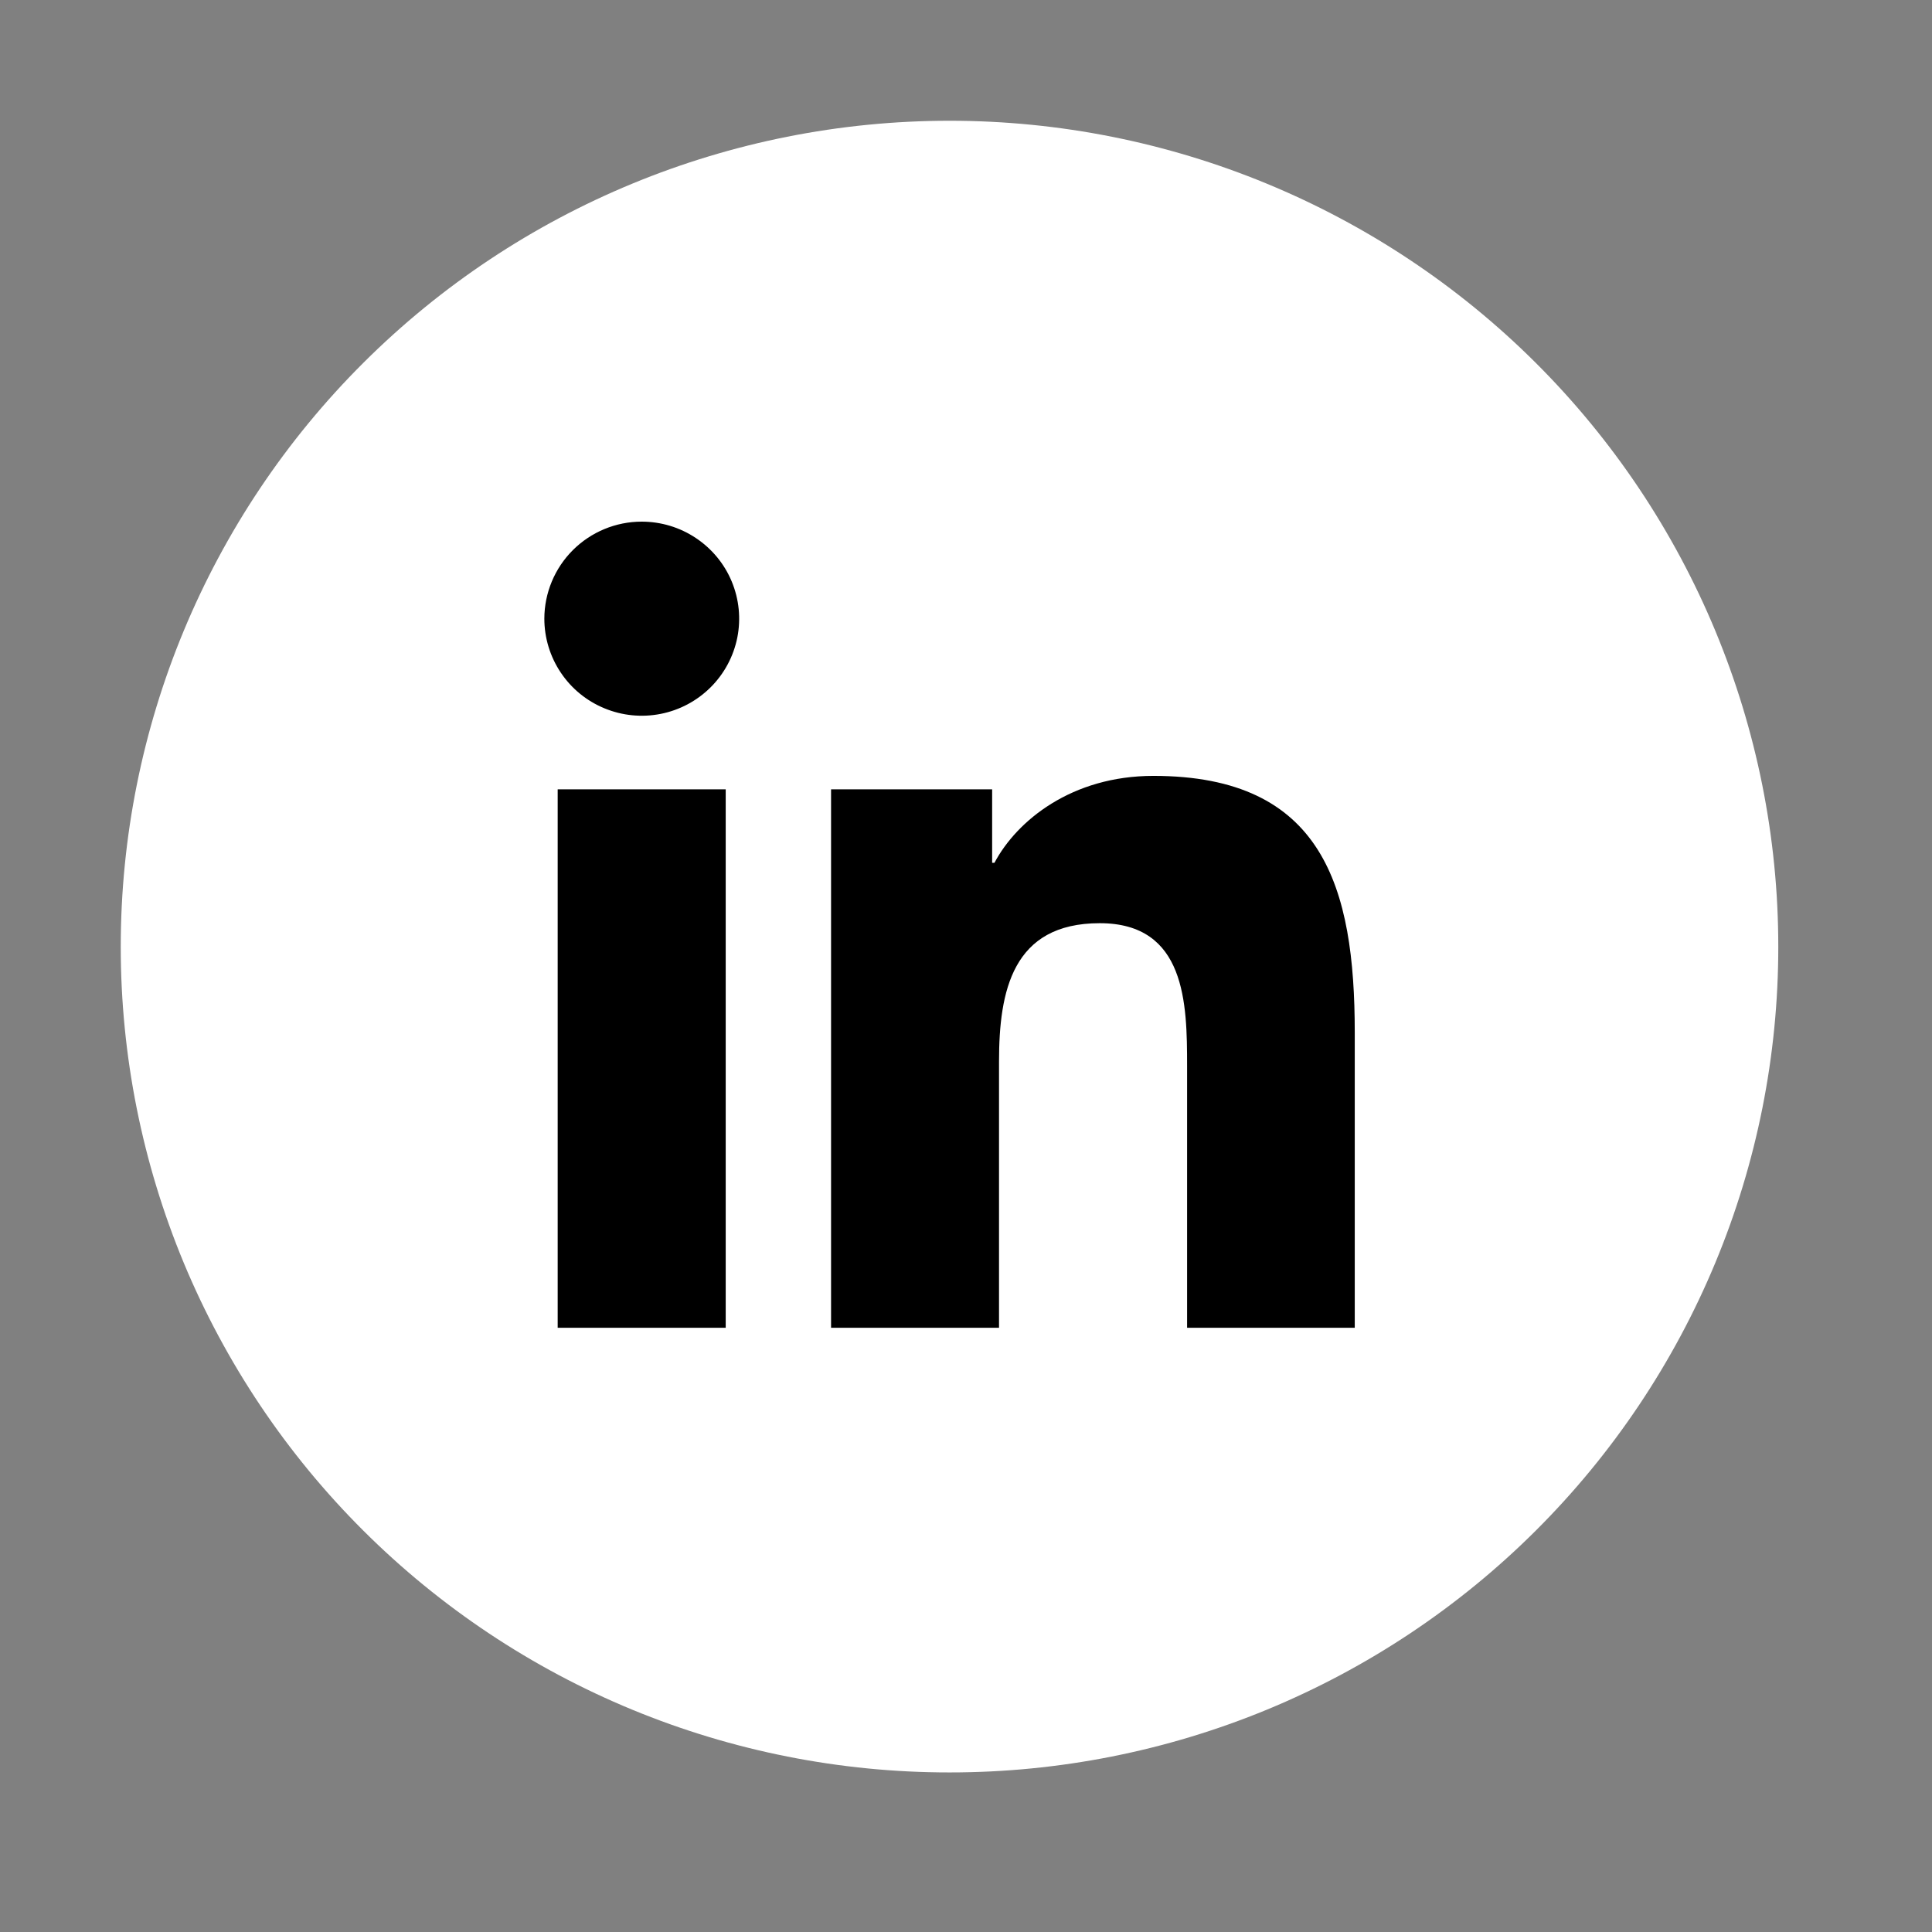
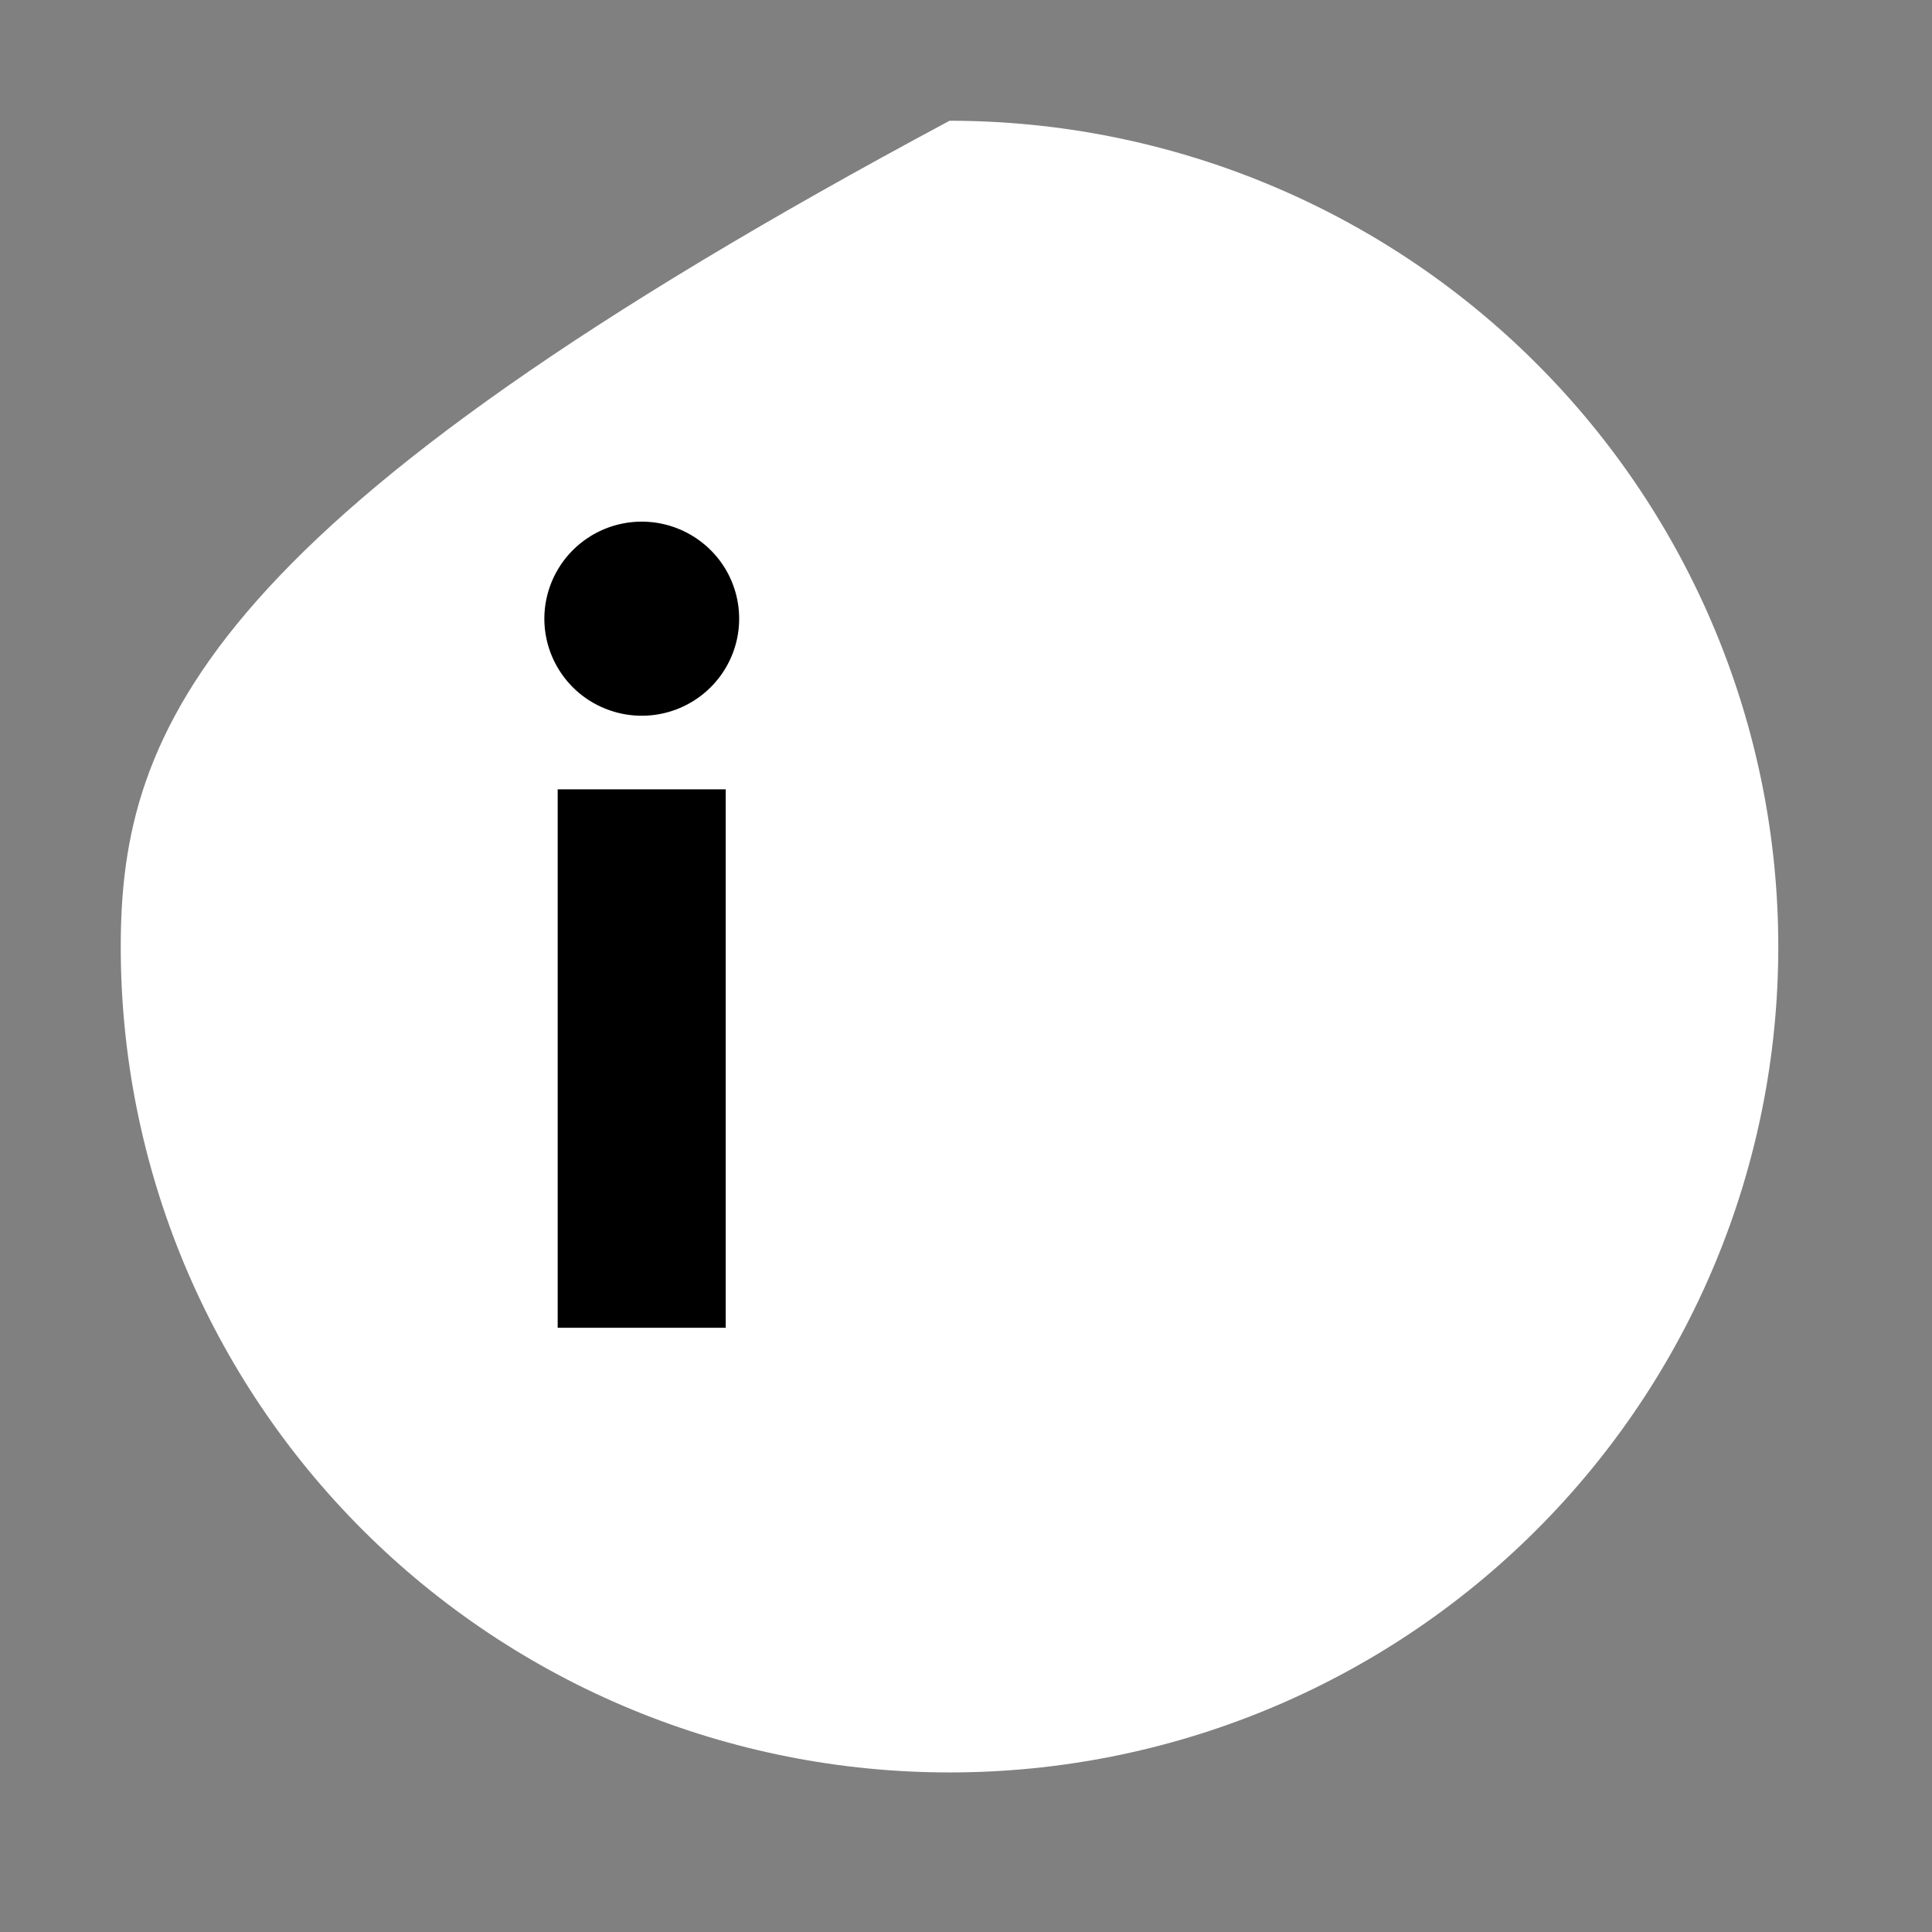
<svg xmlns="http://www.w3.org/2000/svg" width="32" height="32" viewBox="0 0 32 32" fill="none">
  <rect x="0" y="0" width="32" height="32" fill="#808080" stroke="none" />
-   <path d="M15.721 29.357H15.734C17.536 29.357 19.32 29.004 20.985 28.317C22.649 27.63 24.162 26.623 25.436 25.353C26.71 24.084 27.721 22.576 28.41 20.918C29.1 19.259 29.454 17.481 29.454 15.685V15.679C29.454 12.051 28.008 8.572 25.434 6.007C22.86 3.442 19.368 2 15.728 2C12.087 2 8.595 3.441 6.021 6.007C3.446 8.572 2 12.051 2 15.679V15.685C2 17.481 2.355 19.259 3.044 20.918C3.734 22.576 4.745 24.084 6.019 25.353C7.293 26.623 8.806 27.63 10.47 28.317C12.135 29.004 13.919 29.357 15.721 29.357Z" fill="white" />
+   <path d="M15.721 29.357H15.734C17.536 29.357 19.32 29.004 20.985 28.317C22.649 27.63 24.162 26.623 25.436 25.353C26.71 24.084 27.721 22.576 28.41 20.918C29.1 19.259 29.454 17.481 29.454 15.685V15.679C29.454 12.051 28.008 8.572 25.434 6.007C22.86 3.442 19.368 2 15.728 2C3.446 8.572 2 12.051 2 15.679V15.685C2 17.481 2.355 19.259 3.044 20.918C3.734 22.576 4.745 24.084 6.019 25.353C7.293 26.623 8.806 27.63 10.47 28.317C12.135 29.004 13.919 29.357 15.721 29.357Z" fill="white" />
  <path d="M9.237 13.074H12.02V21.992H9.237V13.074ZM10.628 8.64C10.948 8.64 11.26 8.734 11.525 8.911C11.79 9.087 11.998 9.338 12.12 9.632C12.242 9.926 12.274 10.249 12.212 10.561C12.149 10.873 11.996 11.159 11.77 11.384C11.544 11.609 11.257 11.762 10.944 11.824C10.631 11.886 10.306 11.854 10.012 11.732C9.717 11.611 9.465 11.405 9.288 11.14C9.111 10.876 9.016 10.565 9.016 10.246C9.017 9.821 9.187 9.412 9.489 9.111C9.791 8.81 10.201 8.64 10.628 8.64Z" fill="black" />
-   <path d="M13.765 13.074H16.433V14.291H16.471C16.843 13.591 17.751 12.851 19.104 12.851C21.917 12.851 22.439 14.698 22.439 17.101V21.992H19.662V17.655C19.662 16.62 19.641 15.291 18.215 15.291C16.767 15.291 16.547 16.418 16.547 17.581V21.992H13.765V13.074Z" fill="black" />
</svg>